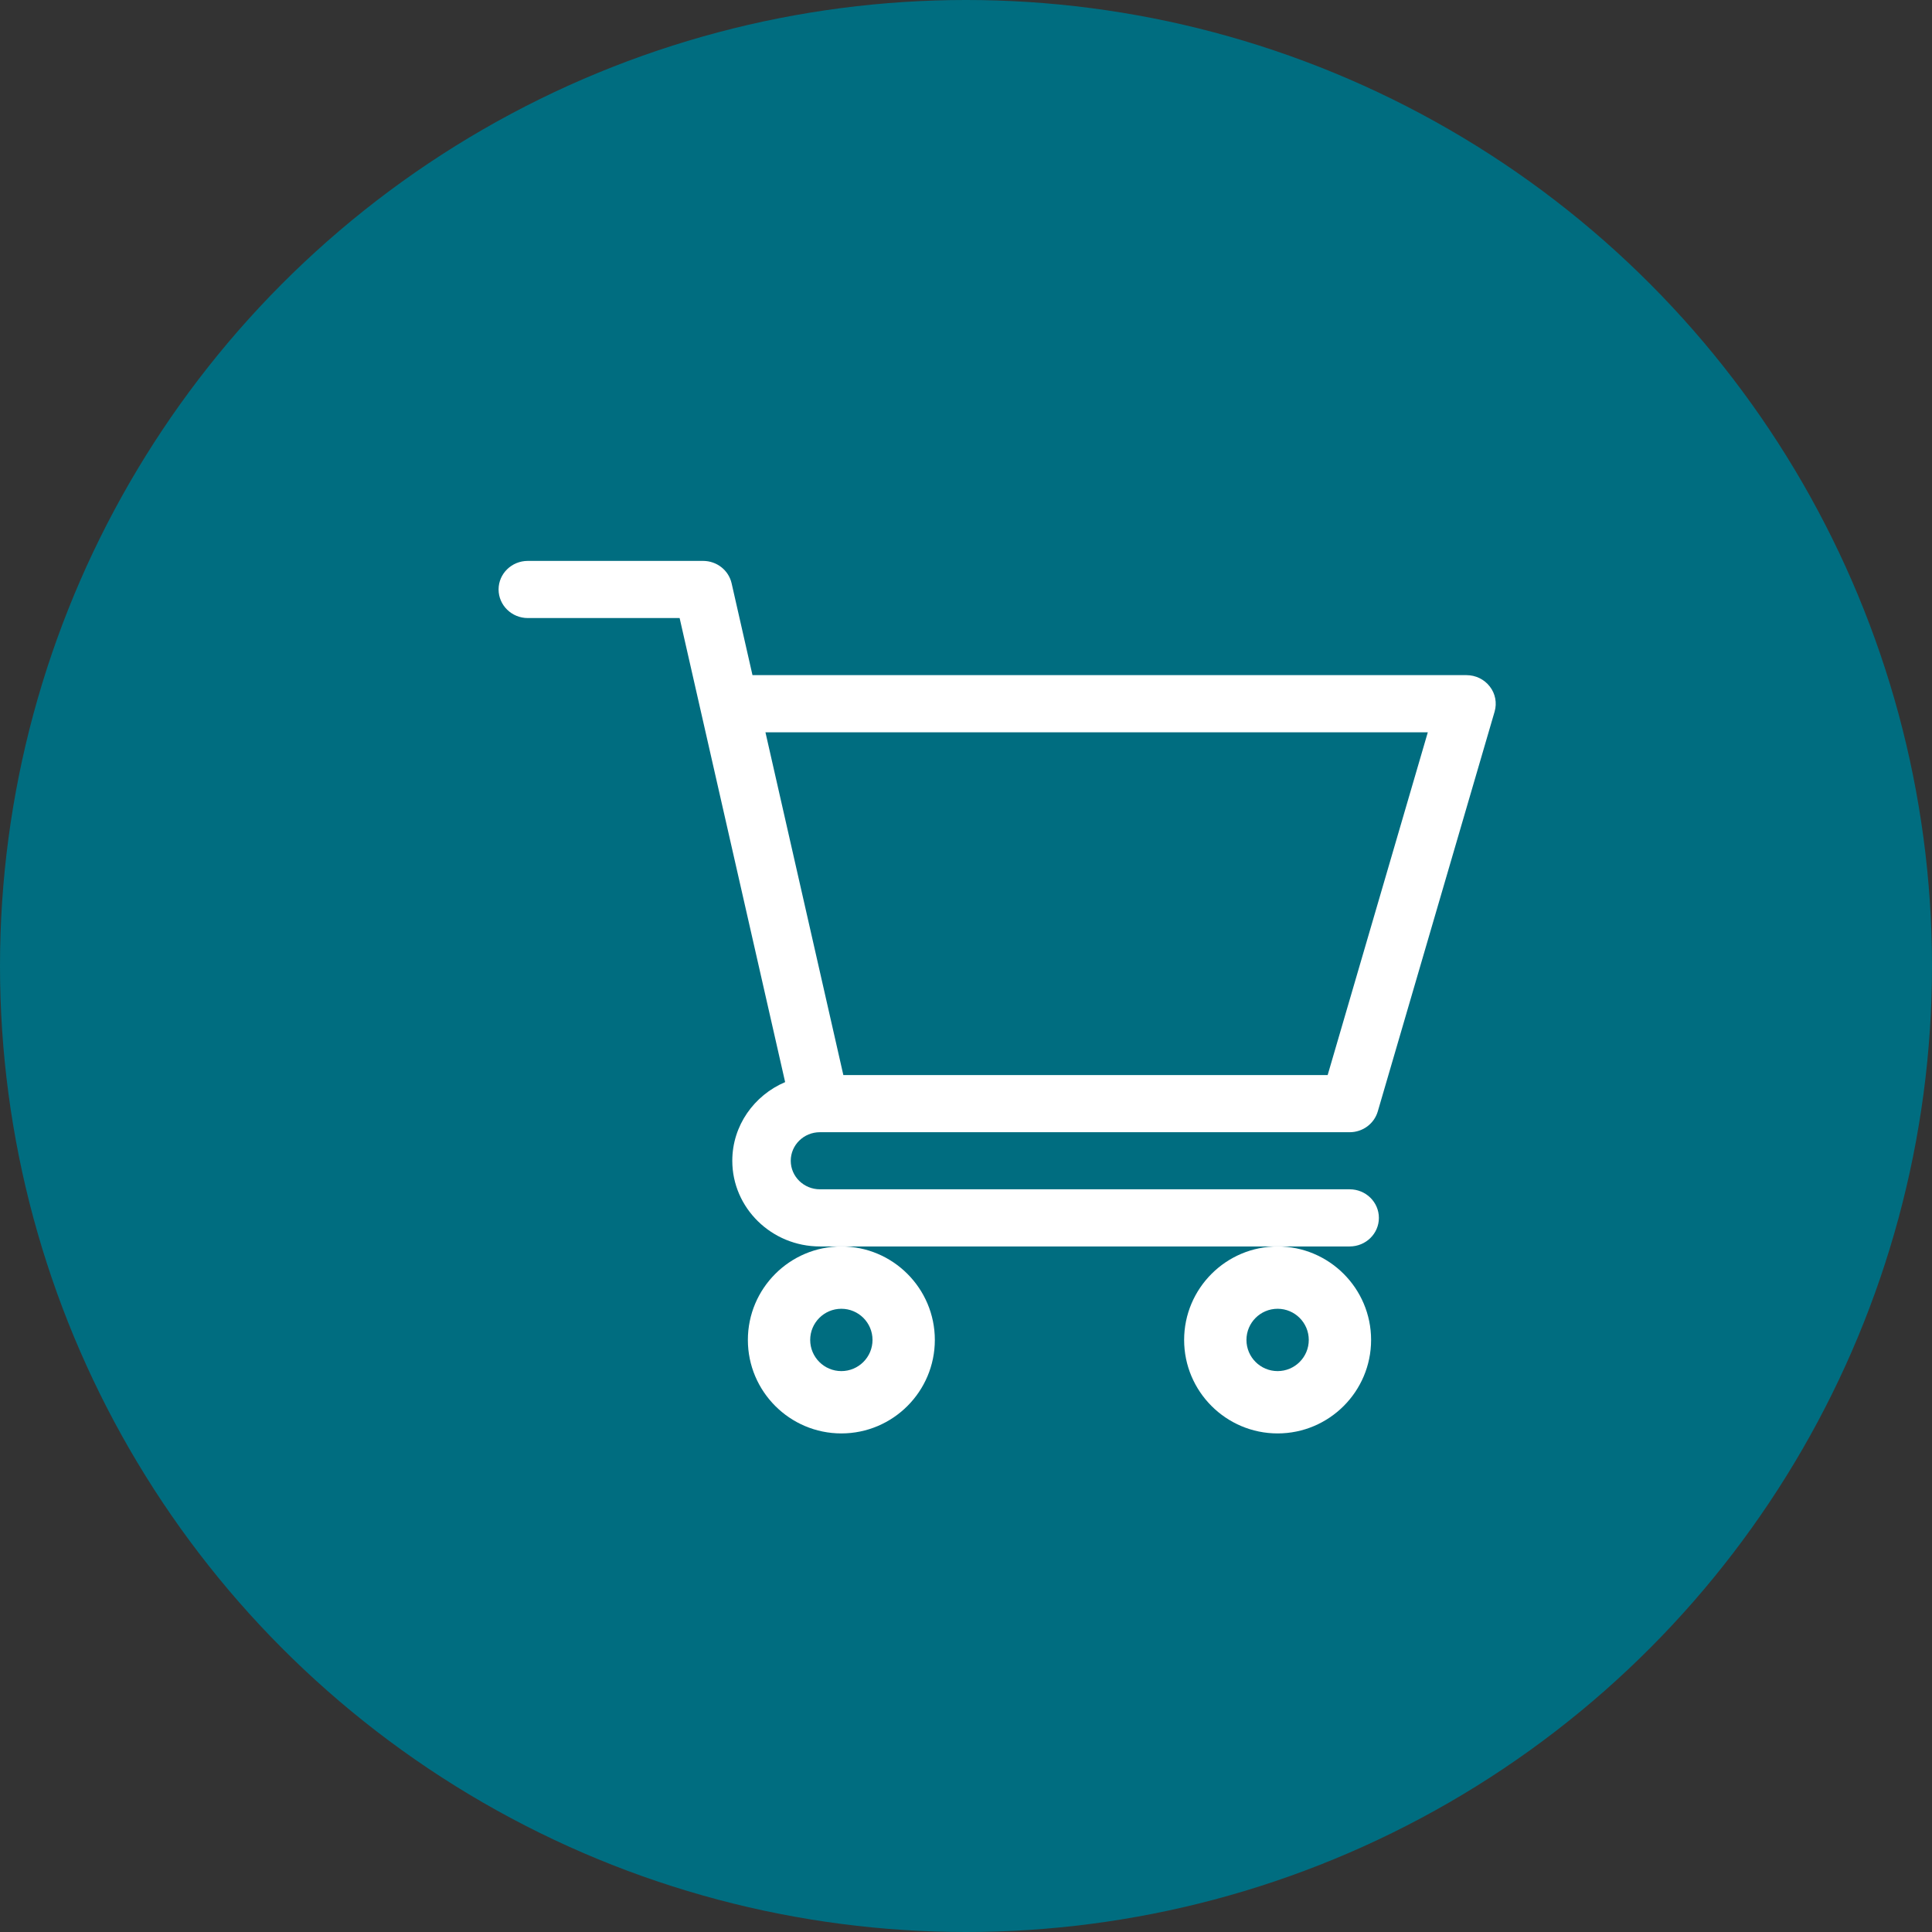
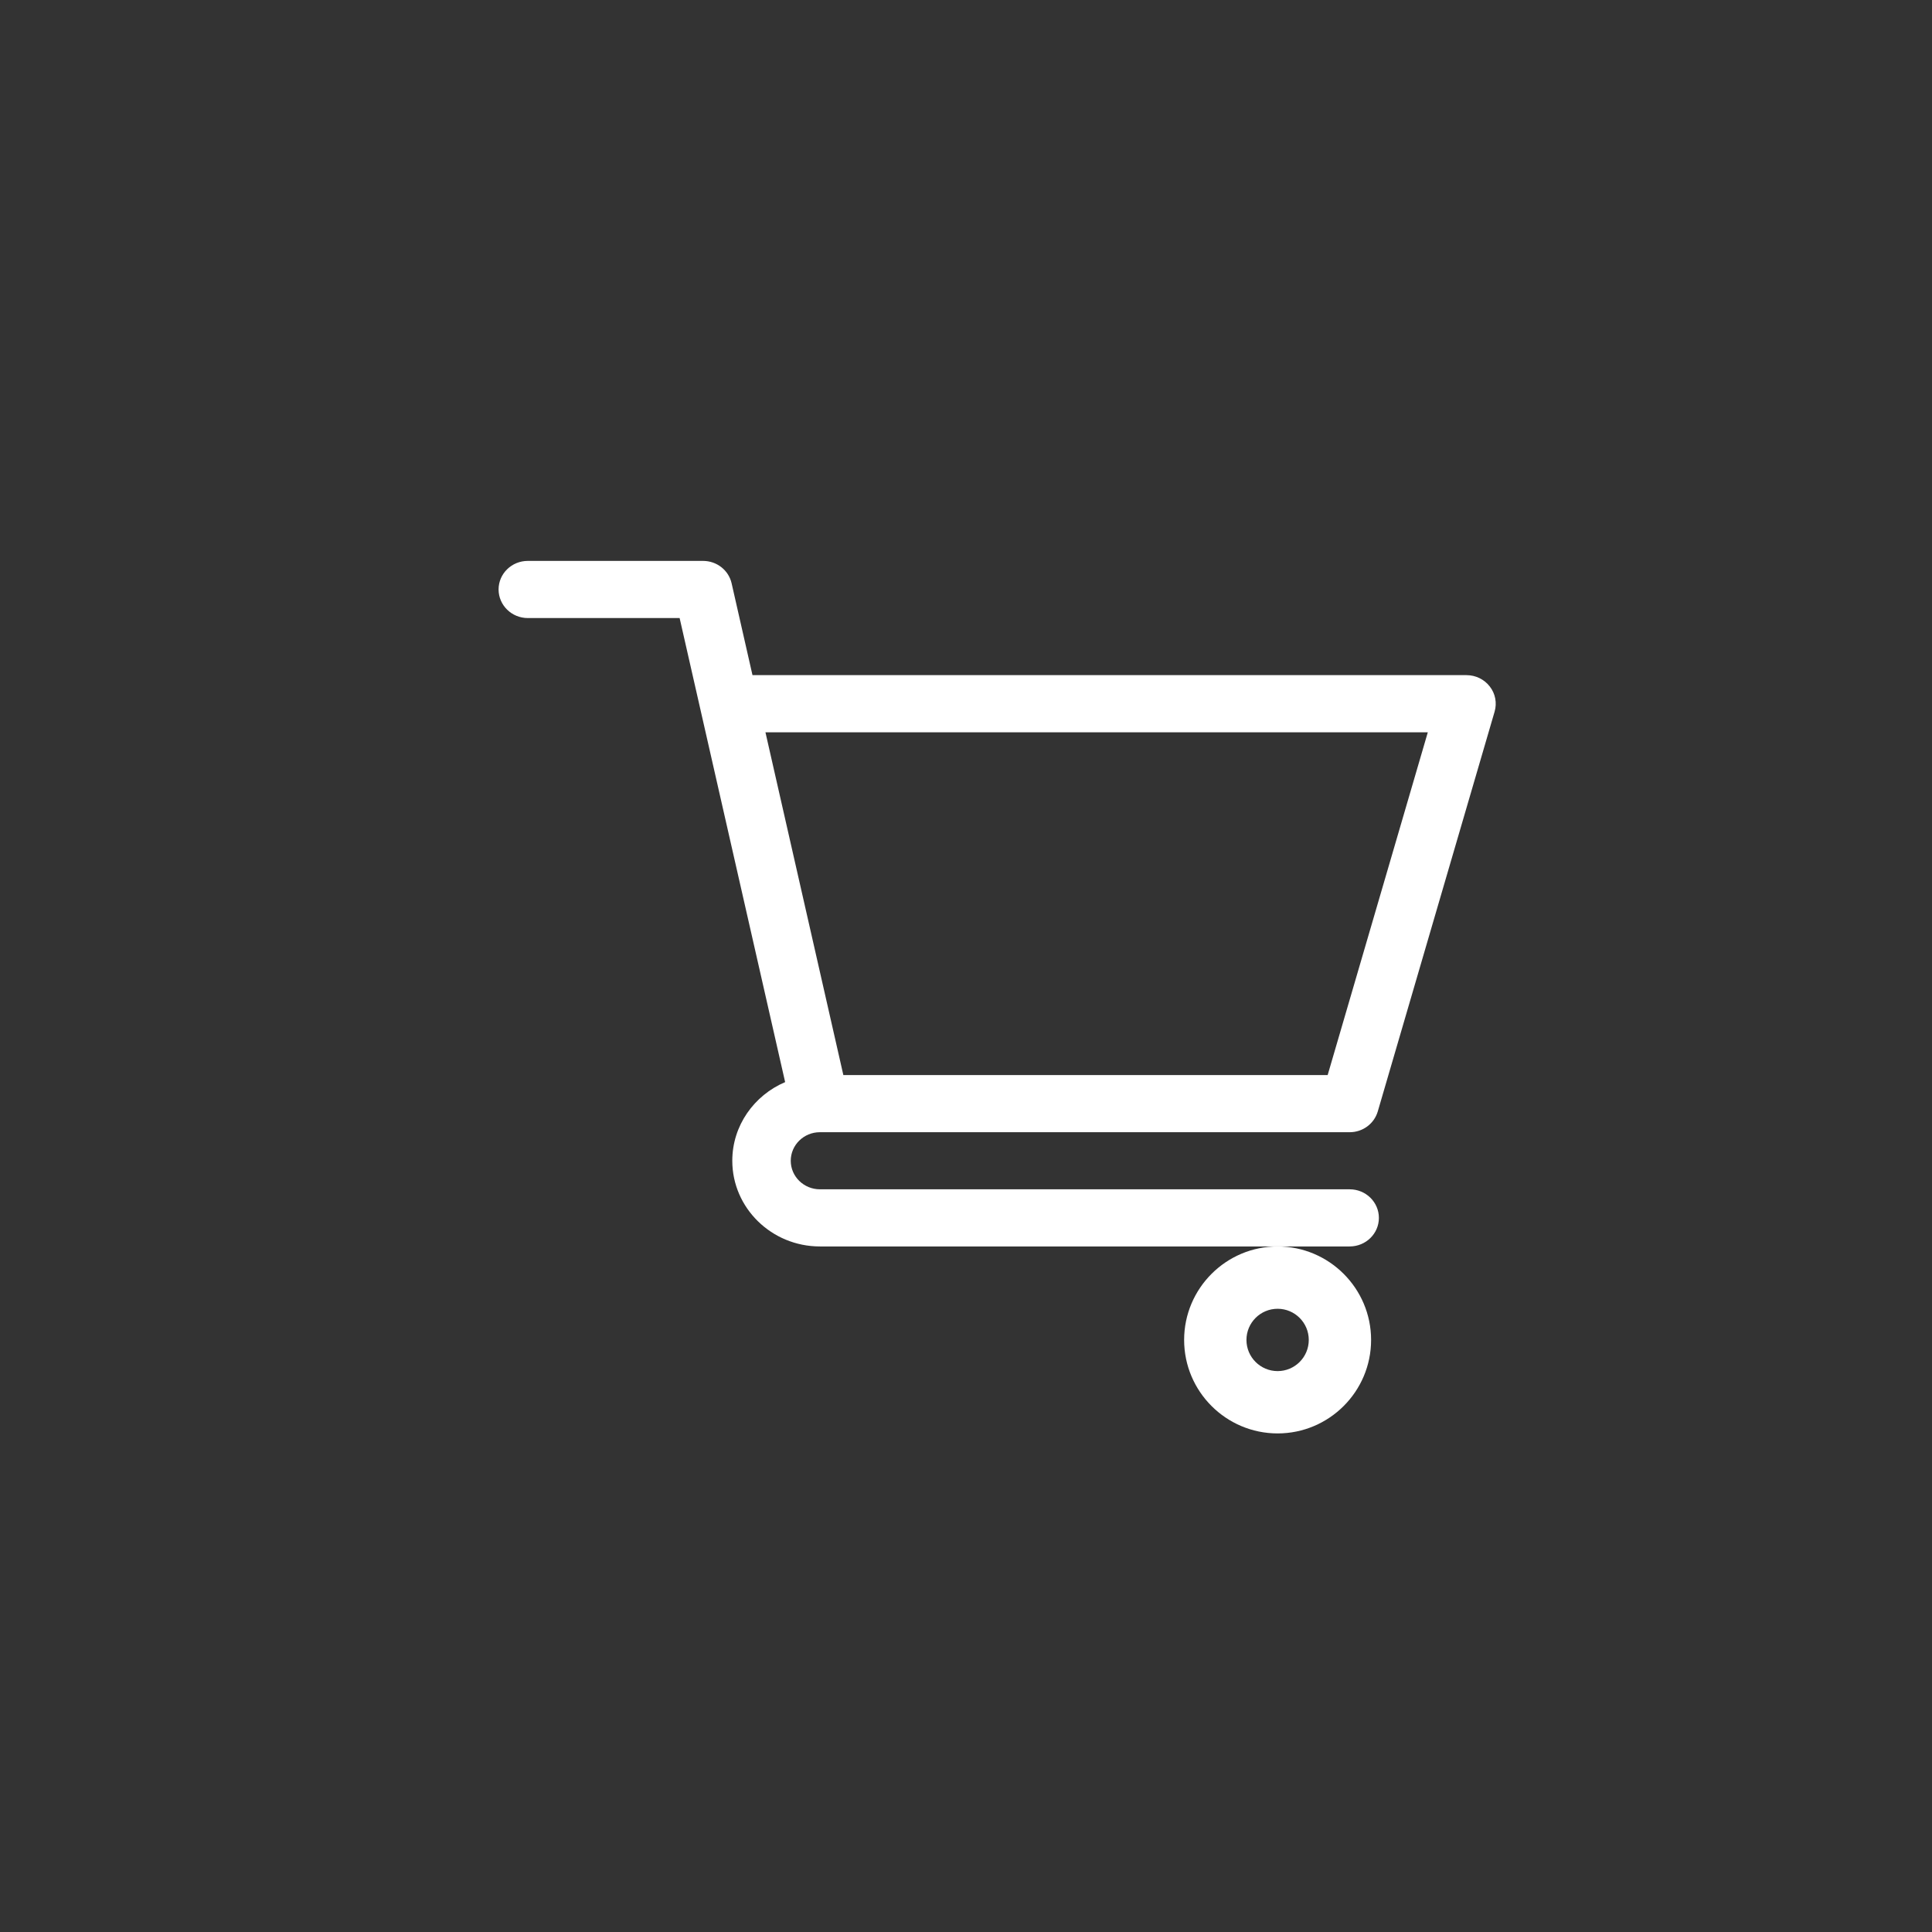
<svg xmlns="http://www.w3.org/2000/svg" width="31" height="31" viewBox="0 0 31 31" fill="none">
  <rect x="0" y="0" width="31" height="31" fill="#333333" stroke="none" />
-   <circle cx="15.5" cy="15.5" r="15.5" fill="#006D80" />
  <path d="M13.155 18.167H13.156C13.156 18.167 13.157 18.167 13.158 18.167H21.656C21.866 18.167 22.049 18.031 22.107 17.834L23.982 11.418C24.022 11.279 23.994 11.13 23.905 11.016C23.817 10.901 23.678 10.833 23.531 10.833H12.074L11.739 9.359C11.691 9.149 11.501 9 11.281 9H8.469C8.21 9 8 9.205 8 9.458C8 9.711 8.21 9.917 8.469 9.917H10.905C10.965 10.178 12.509 16.973 12.598 17.363C12.1 17.575 11.75 18.061 11.75 18.625C11.75 19.383 12.381 20 13.156 20H21.656C21.915 20 22.125 19.795 22.125 19.542C22.125 19.288 21.915 19.083 21.656 19.083H13.156C12.898 19.083 12.688 18.878 12.688 18.625C12.688 18.373 12.897 18.167 13.155 18.167ZM22.91 11.75L21.303 17.25H13.532L12.282 11.75H22.91Z" fill="white" />
-   <path d="M12 21.5C12 22.327 12.673 23 13.5 23C14.327 23 15 22.327 15 21.5C15 20.673 14.327 20 13.5 20C12.673 20 12 20.673 12 21.5ZM13.5 21C13.776 21 14 21.224 14 21.5C14 21.776 13.776 22 13.5 22C13.224 22 13 21.776 13 21.5C13 21.224 13.224 21 13.5 21Z" fill="white" />
-   <path d="M19 21.5C19 22.327 19.673 23 20.5 23C21.327 23 22 22.327 22 21.5C22 20.673 21.327 20 20.5 20C19.673 20 19 20.673 19 21.5ZM20.5 21C20.776 21 21 21.224 21 21.5C21 21.776 20.776 22 20.5 22C20.224 22 20 21.776 20 21.5C20 21.224 20.224 21 20.5 21Z" fill="white" />
+   <path d="M19 21.5C19 22.327 19.673 23 20.5 23C21.327 23 22 22.327 22 21.5C22 20.673 21.327 20 20.5 20C19.673 20 19 20.673 19 21.5ZM20.5 21C20.776 21 21 21.224 21 21.5C21 21.776 20.776 22 20.5 22C20.224 22 20 21.776 20 21.5C20 21.224 20.224 21 20.5 21" fill="white" />
</svg>